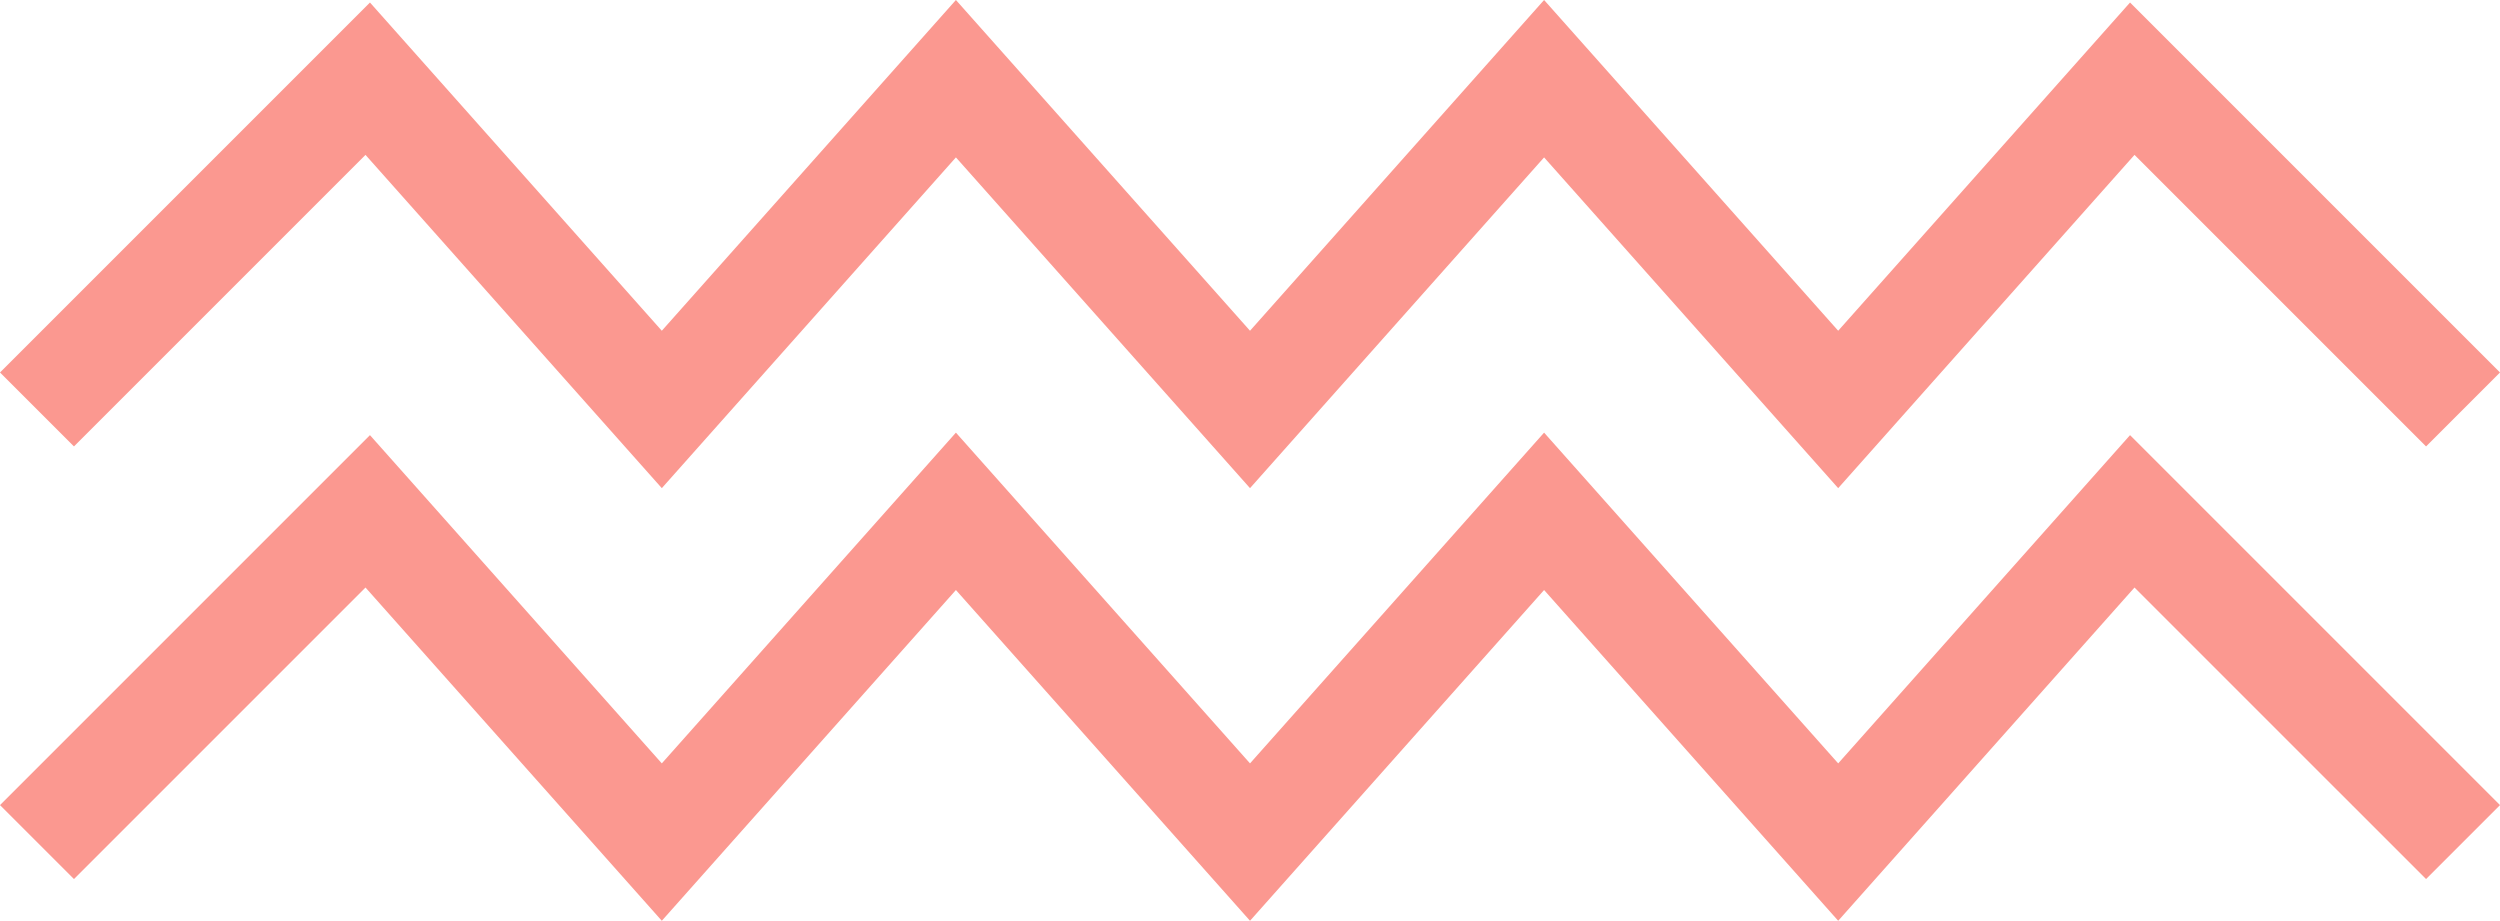
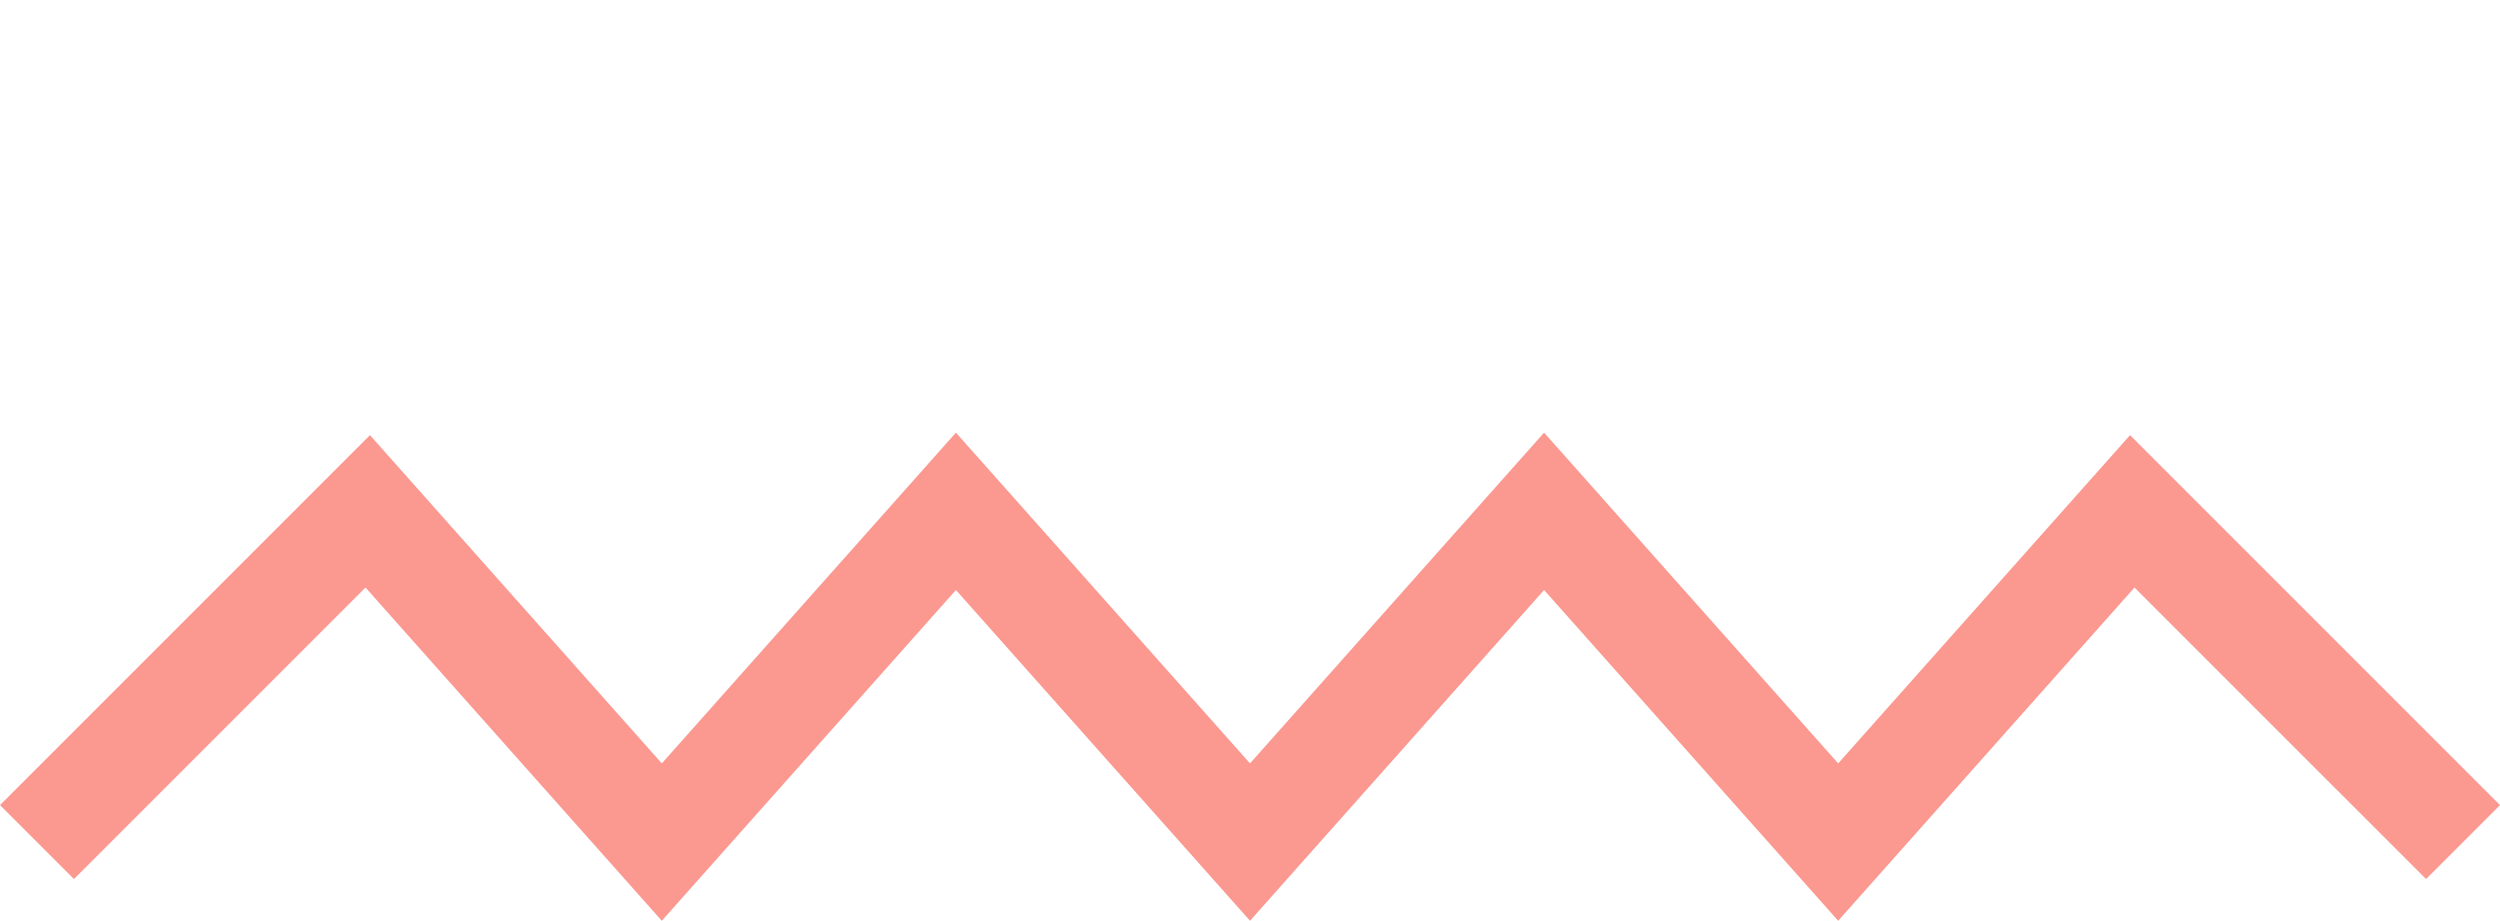
<svg xmlns="http://www.w3.org/2000/svg" viewBox="0 0 221.788 81.687" width="100%" style="vertical-align: middle; max-width: 100%; width: 100%;">
  <g>
    <g>
-       <polygon points="163.075 43.307 136.984 13.964 110.895 43.307 84.804 13.963 58.713 43.307 32.425 13.741 6.561 39.605 0 33.044 32.821 0.223 58.713 29.343 84.804 0 110.895 29.343 136.984 0 163.075 29.343 188.967 0.223 221.788 33.044 215.228 39.605 189.363 13.741 163.075 43.307" fill="rgb(251,152,144)">
-      </polygon>
      <polygon points="163.075 81.687 136.984 52.344 110.895 81.687 84.804 52.344 58.713 81.687 32.425 52.122 6.561 77.985 0 71.425 32.821 38.604 58.713 67.724 84.804 38.381 110.895 67.724 136.984 38.381 163.075 67.724 188.967 38.604 221.788 71.425 215.228 77.985 189.363 52.122 163.075 81.687" fill="rgb(251,152,144)">
     </polygon>
    </g>
  </g>
</svg>